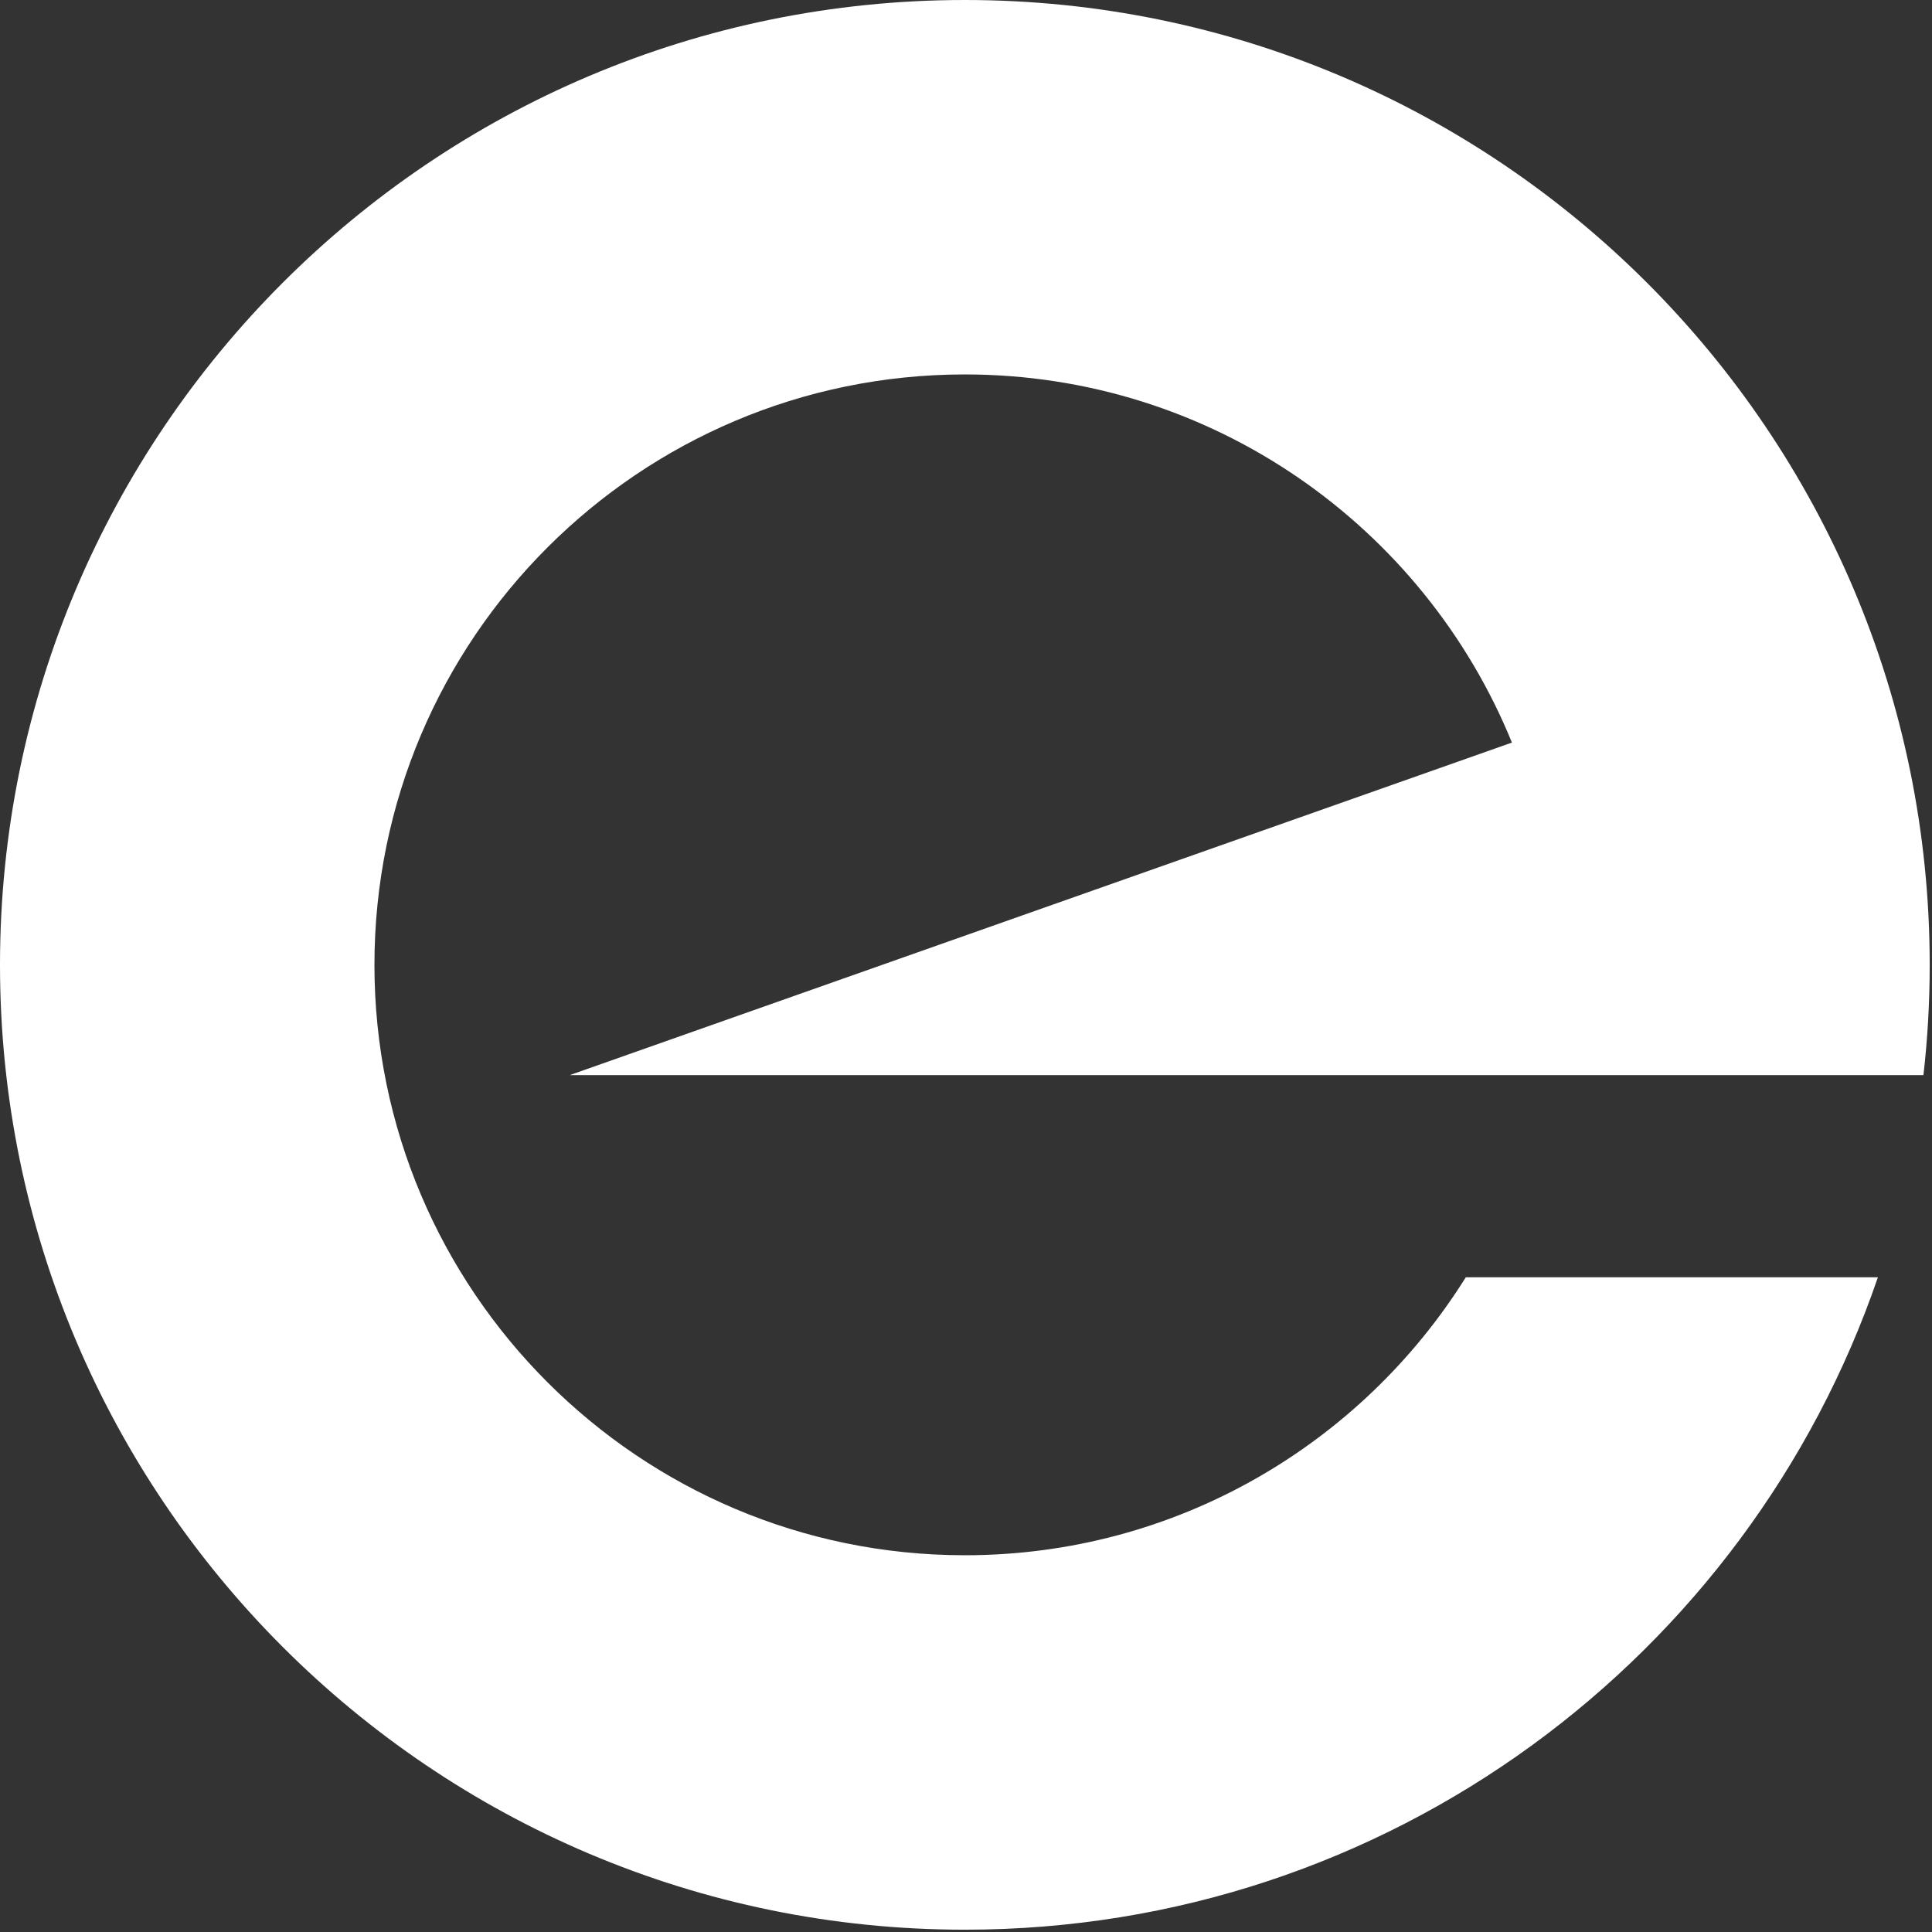
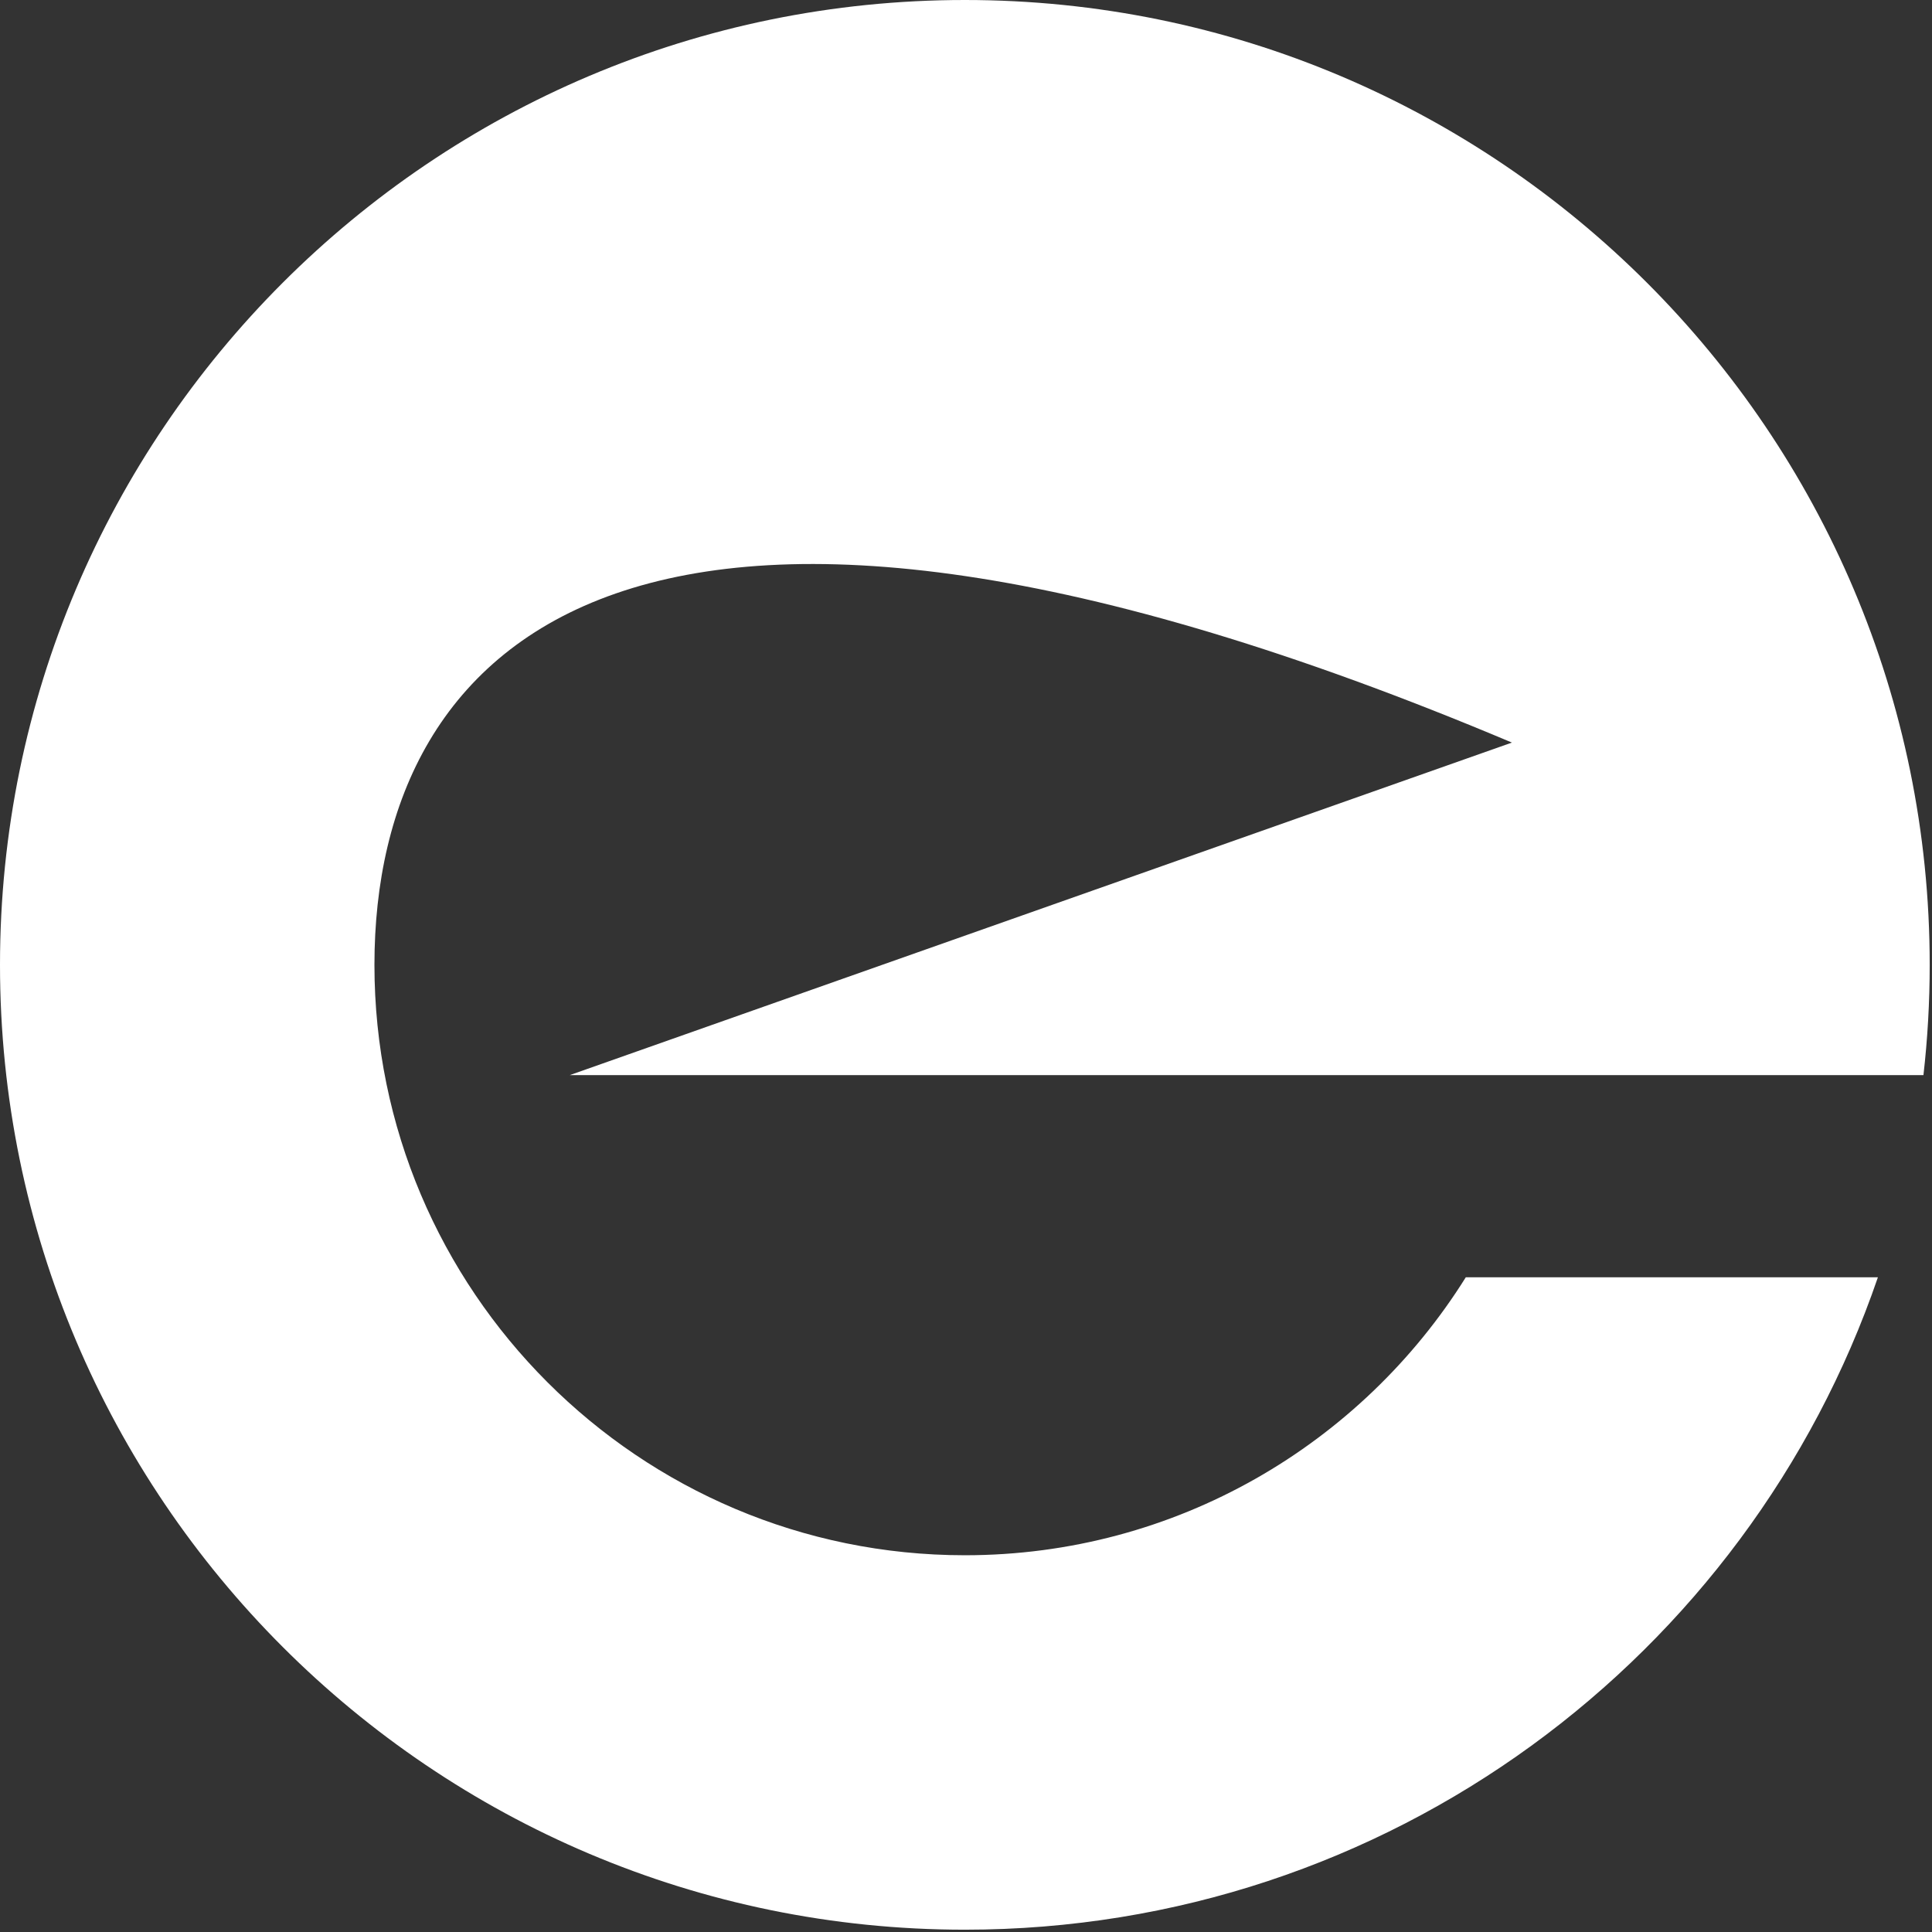
<svg xmlns="http://www.w3.org/2000/svg" version="1.1" id="Layer_1" x="0px" y="0px" width="210px" height="210px" viewBox="0 0 210 210" enable-background="new 0 0 210 210" xml:space="preserve">
  <rect x="0" y="0" width="210" height="210" fill="#333333" stroke="none" />
  <g>
-     <path fill="#FFFFFF" d="M164.339,80.715C154.786,57.256,131.75,40.7,104.875,40.7C69.456,40.7,40.7,69.456,40.7,104.875l0,0   c0,35.419,28.756,64.174,64.175,64.174c22.951,0,43.106-12.074,54.451-30.213h44.794c-14.123,41.235-53.246,70.914-99.245,70.914   C46.992,209.75,0,162.759,0,104.875l0,0C0,46.992,46.992,0,104.875,0C162.759,0,209.75,46.992,209.75,104.875   c0,4.053-0.231,8.054-0.68,11.987h-40.021h-1.12l0,0H61.926L164.339,80.715z" />
+     <path fill="#FFFFFF" d="M164.339,80.715C69.456,40.7,40.7,69.456,40.7,104.875l0,0   c0,35.419,28.756,64.174,64.175,64.174c22.951,0,43.106-12.074,54.451-30.213h44.794c-14.123,41.235-53.246,70.914-99.245,70.914   C46.992,209.75,0,162.759,0,104.875l0,0C0,46.992,46.992,0,104.875,0C162.759,0,209.75,46.992,209.75,104.875   c0,4.053-0.231,8.054-0.68,11.987h-40.021h-1.12l0,0H61.926L164.339,80.715z" />
  </g>
</svg>